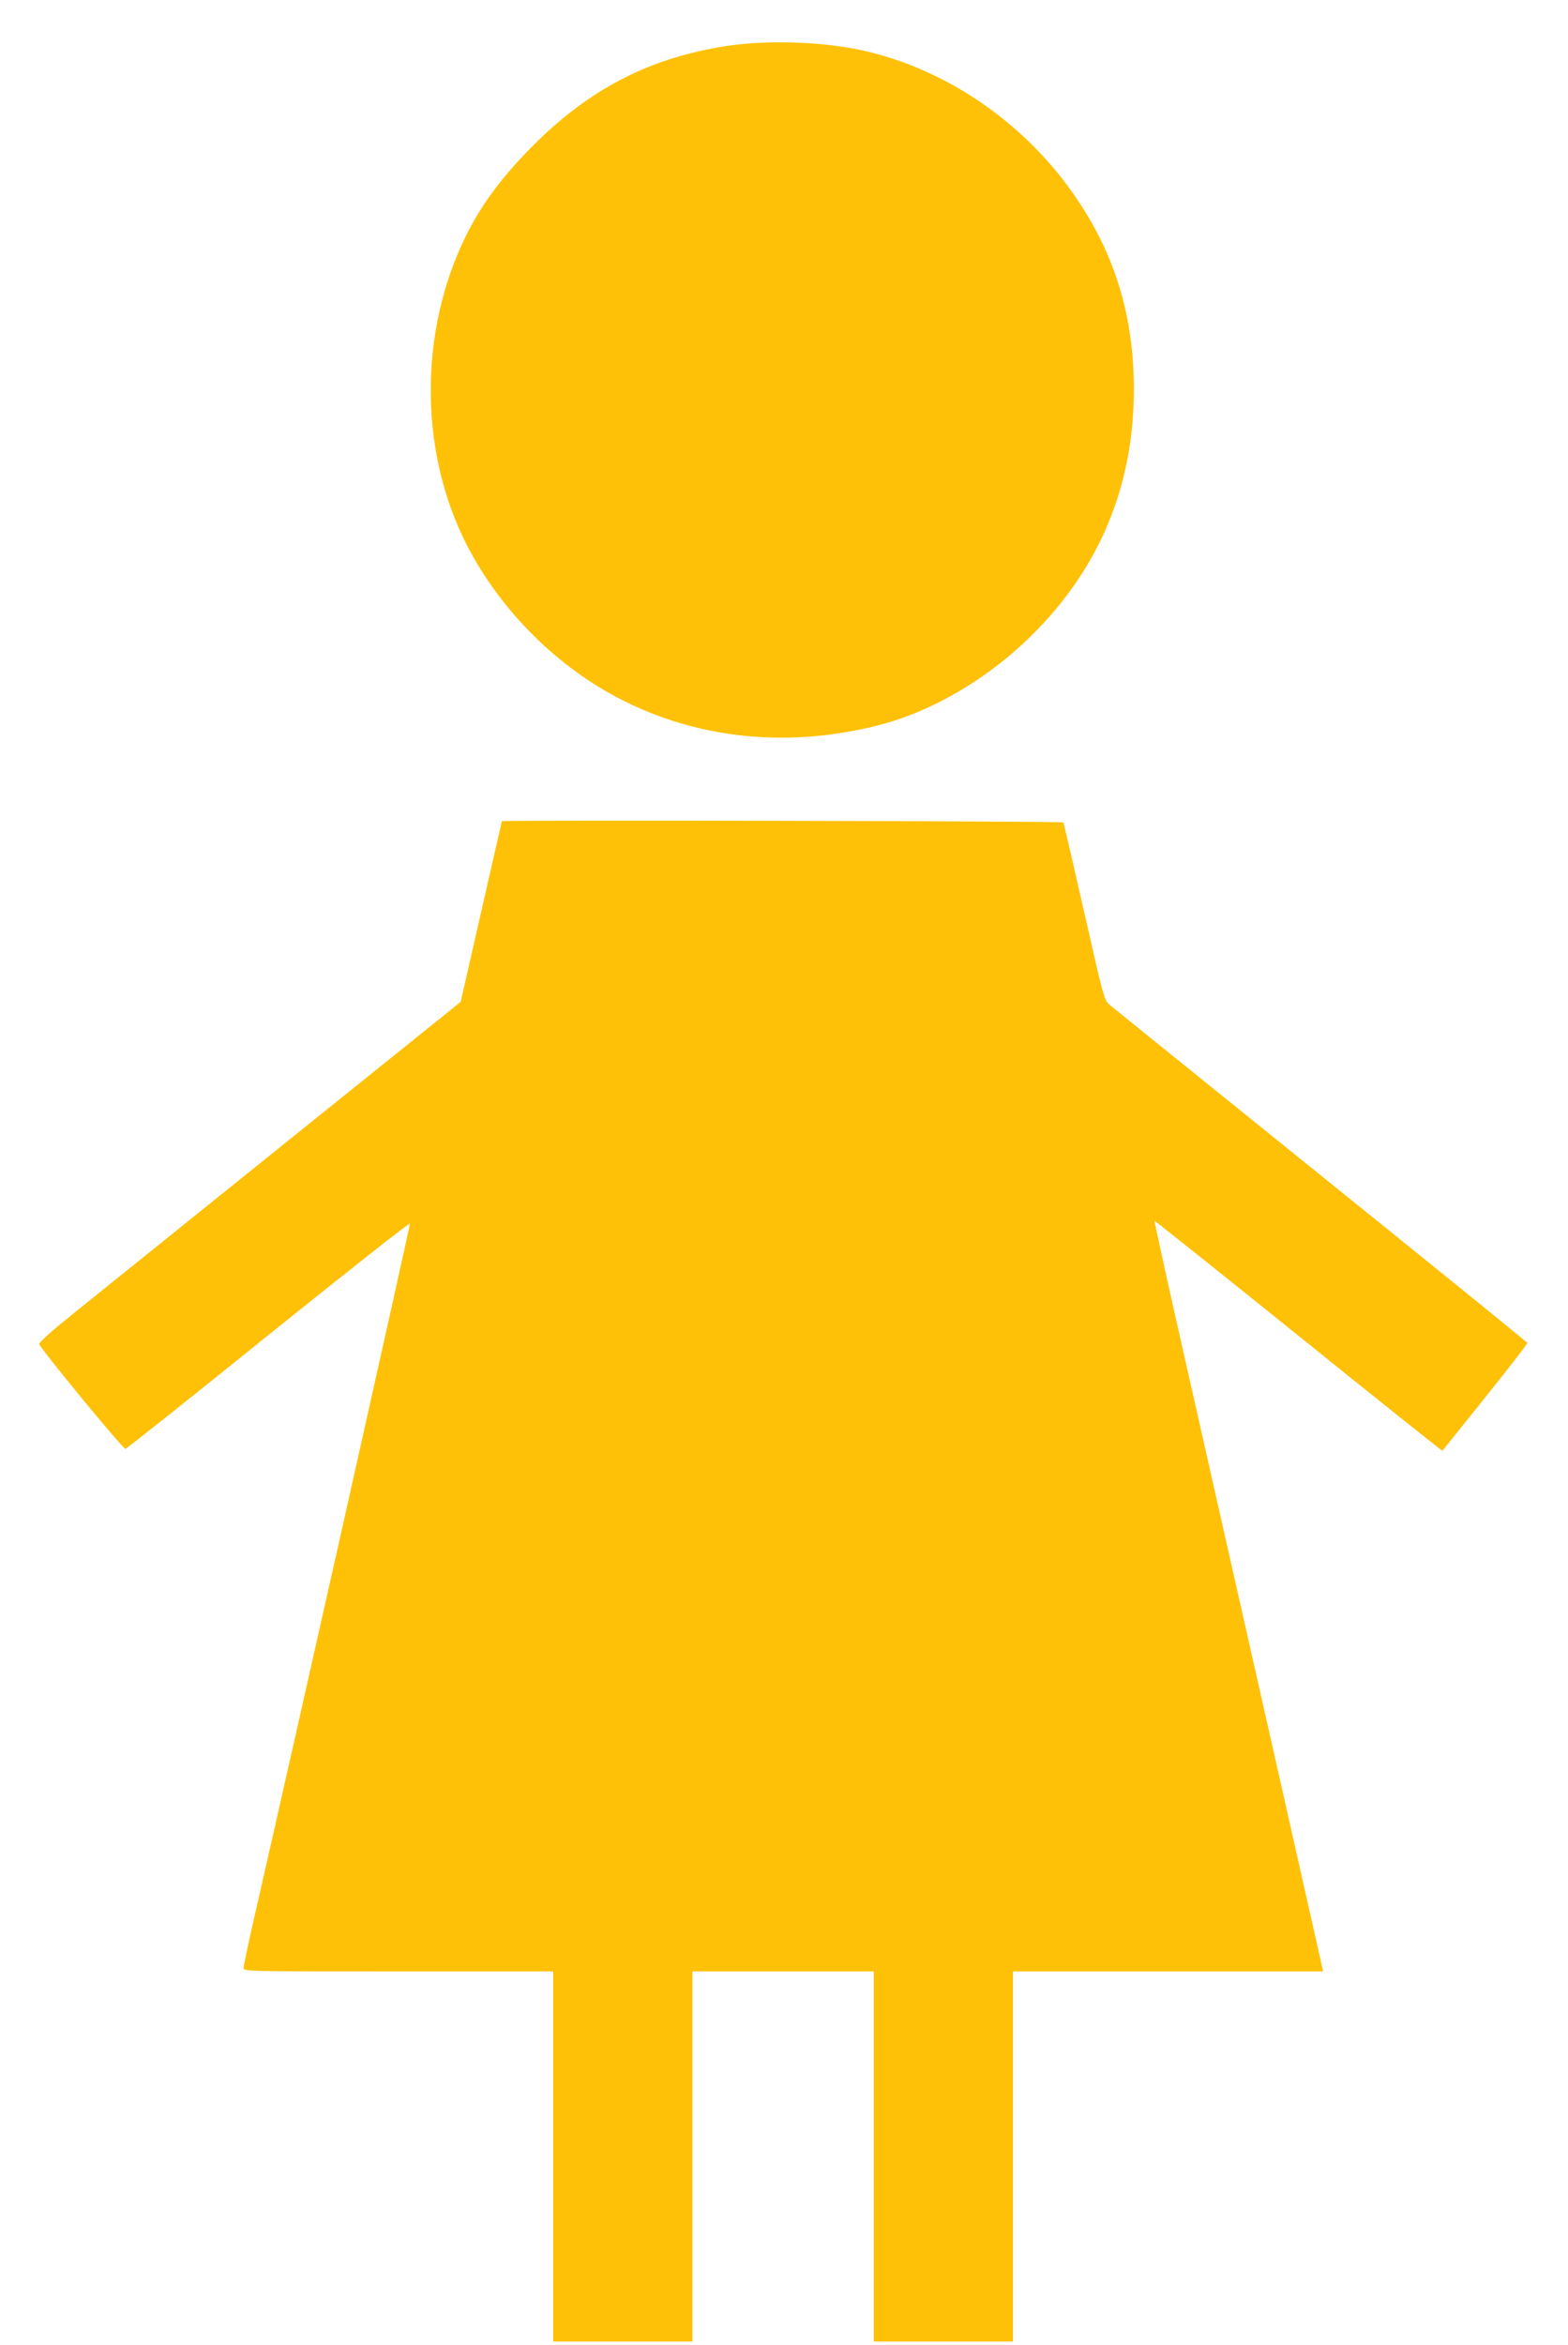
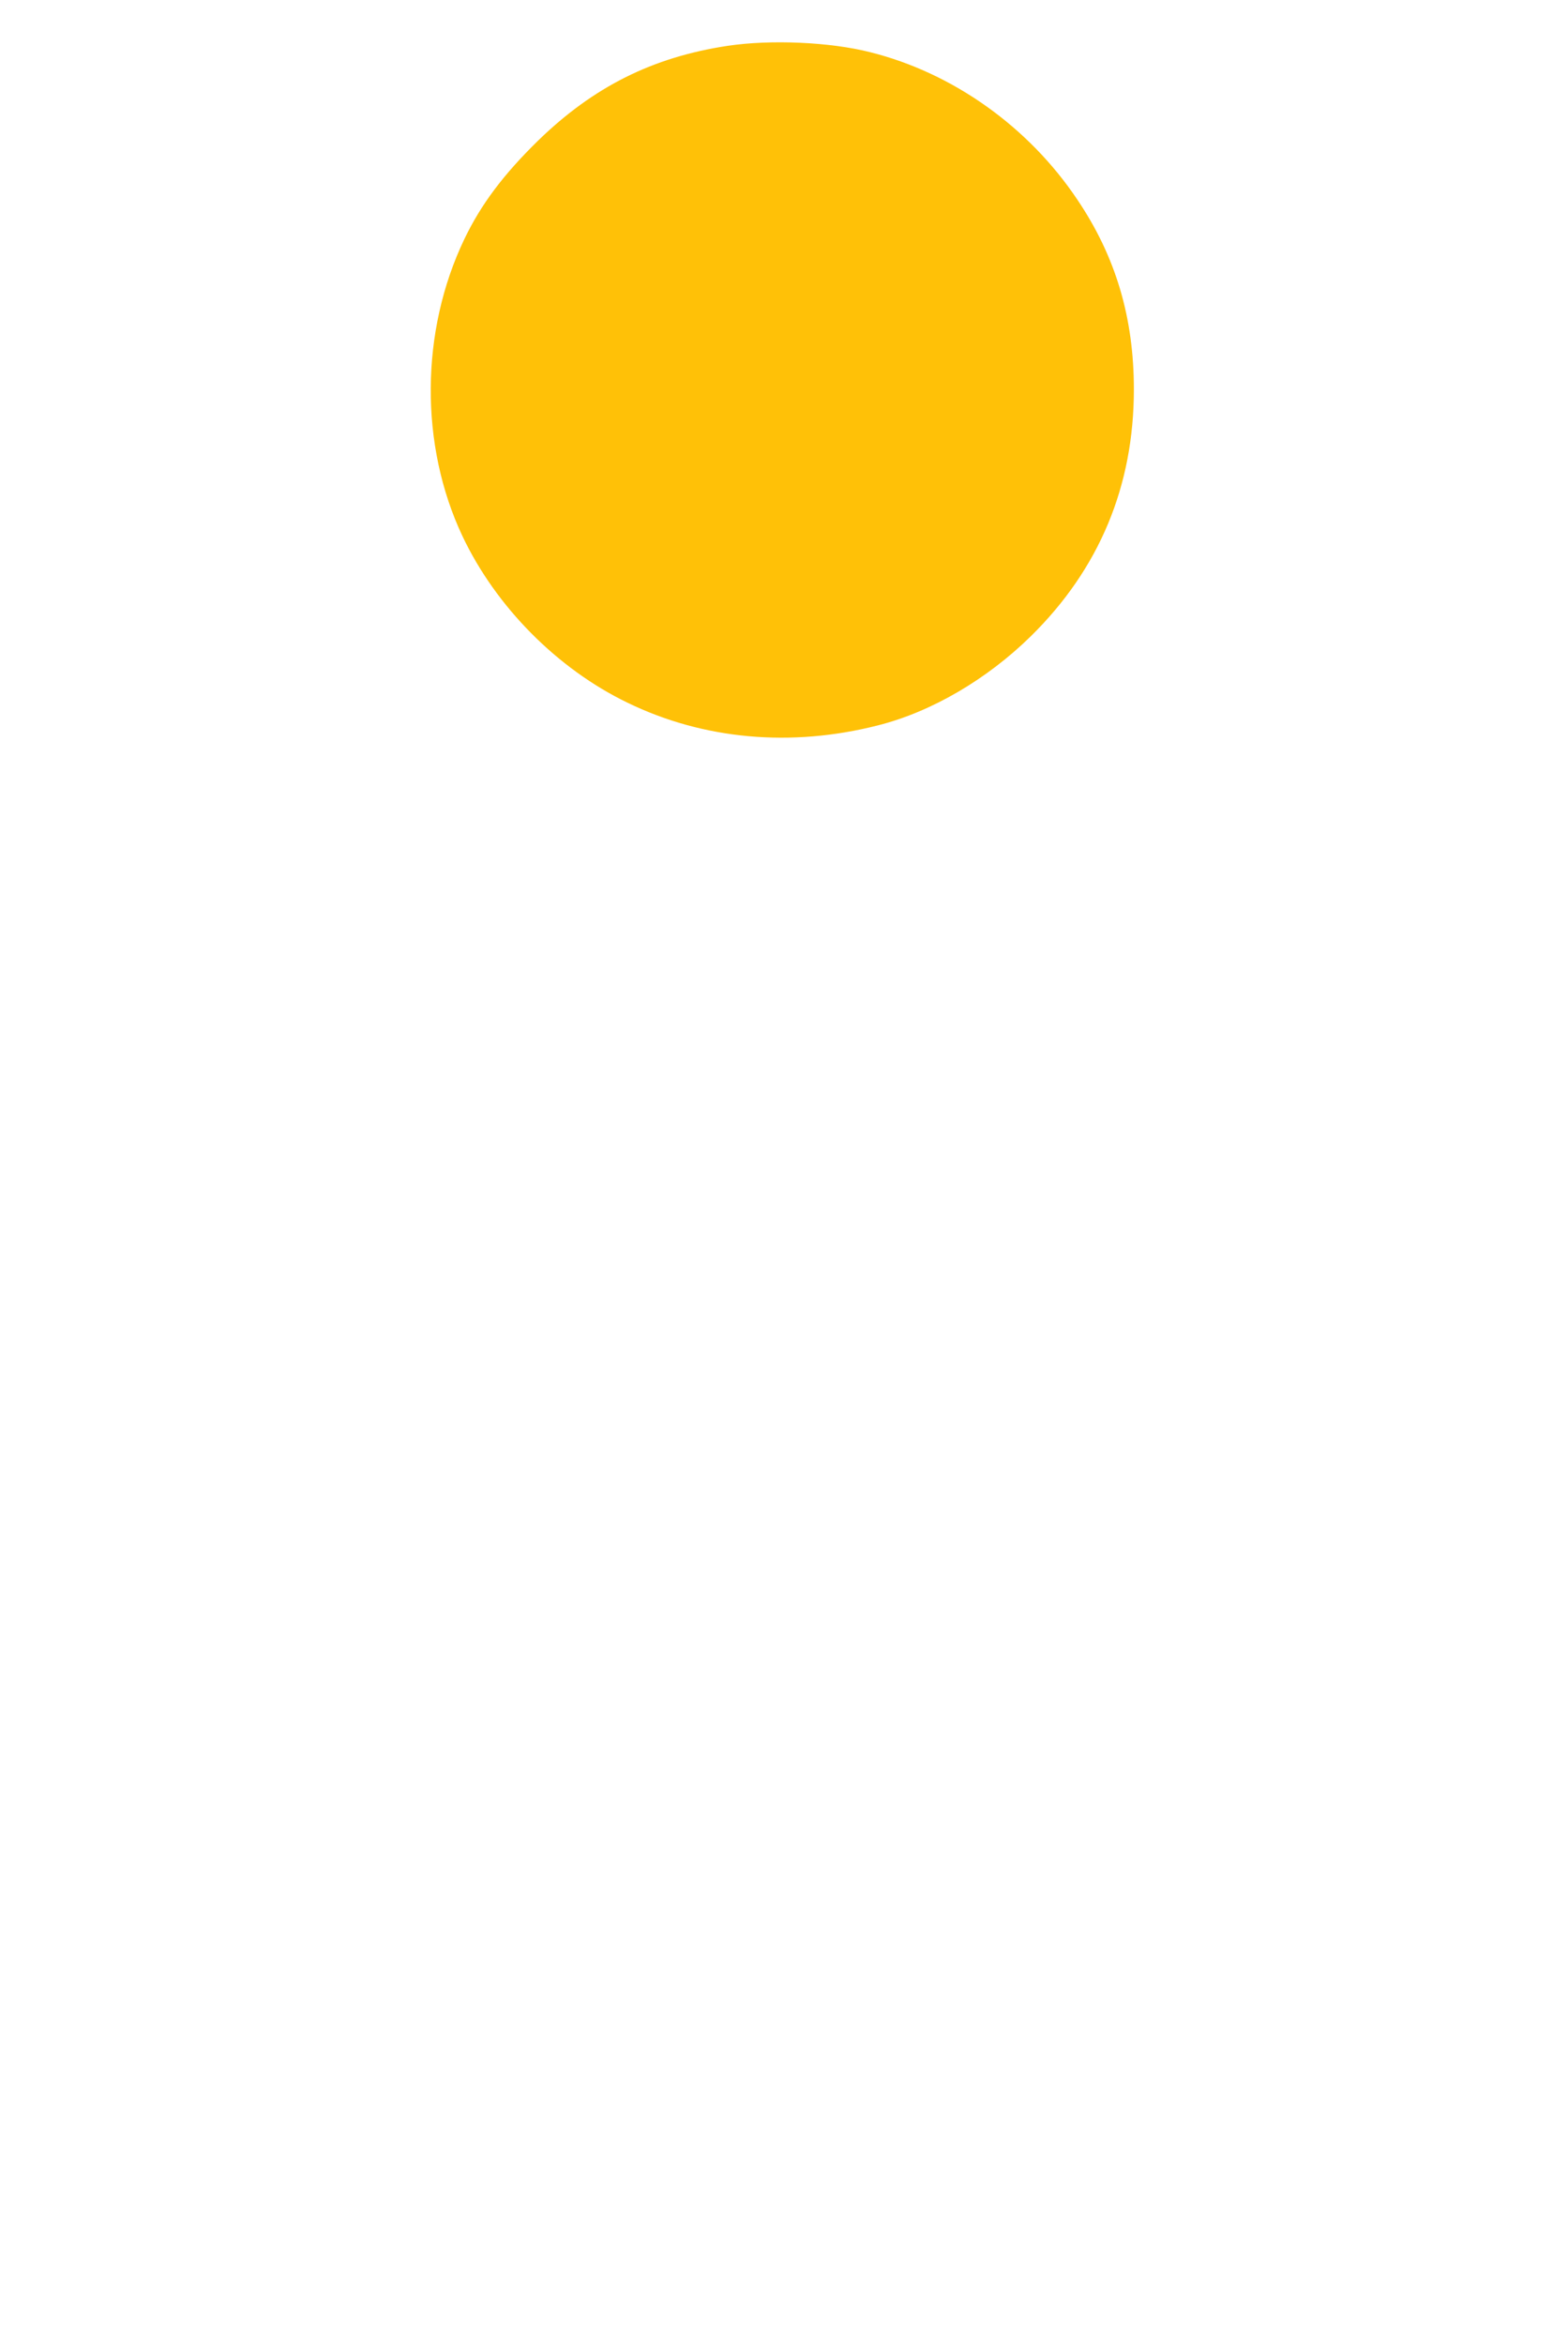
<svg xmlns="http://www.w3.org/2000/svg" version="1.0" width="856pt" height="1280pt" viewBox="0 0 856 1280" preserveAspectRatio="xMidYMid meet">
  <g transform="translate(0,1280) scale(0.1,-0.1)" fill="#ffc107" stroke="none">
    <path d="M3973 12550 c-411 -62 -734 -224 -1037 -519 -188 -184 -311 -348 -401 -536 -241 -503 -245 -1125 -10 -1622 182 -384 517 -723 900 -908 415 -202 894 -245 1368 -124 293 74 596 252 835 487 374 368 562 820 562 1347 0 391 -99 725 -309 1036 -266 397 -679 691 -1130 804 -220 56 -544 70 -778 35z" />
-     <path d="M2740 8318 c-1 -2 -51 -224 -113 -494 l-112 -492 -960 -772 c-528 -425 -1047 -843 -1153 -928 -118 -95 -191 -160 -188 -168 12 -32 459 -575 471 -572 7 2 359 281 781 622 423 340 770 614 772 608 2 -8 -580 -2605 -854 -3805 -30 -131 -54 -247 -54 -258 0 -19 15 -19 845 -19 l845 0 0 -1010 0 -1010 380 0 380 0 0 1010 0 1010 495 0 495 0 0 -1010 0 -1010 380 0 380 0 0 1010 0 1010 846 0 847 0 -6 28 c-5 24 -307 1364 -763 3381 -85 376 -153 686 -151 687 2 2 355 -280 786 -627 430 -347 784 -629 785 -627 2 1 107 133 235 292 127 159 231 292 229 297 -2 4 -507 414 -1124 911 -616 497 -1135 916 -1153 931 -33 28 -34 30 -142 508 -60 264 -111 485 -114 490 -5 8 -3064 14 -3065 7z" />
  </g>
</svg>